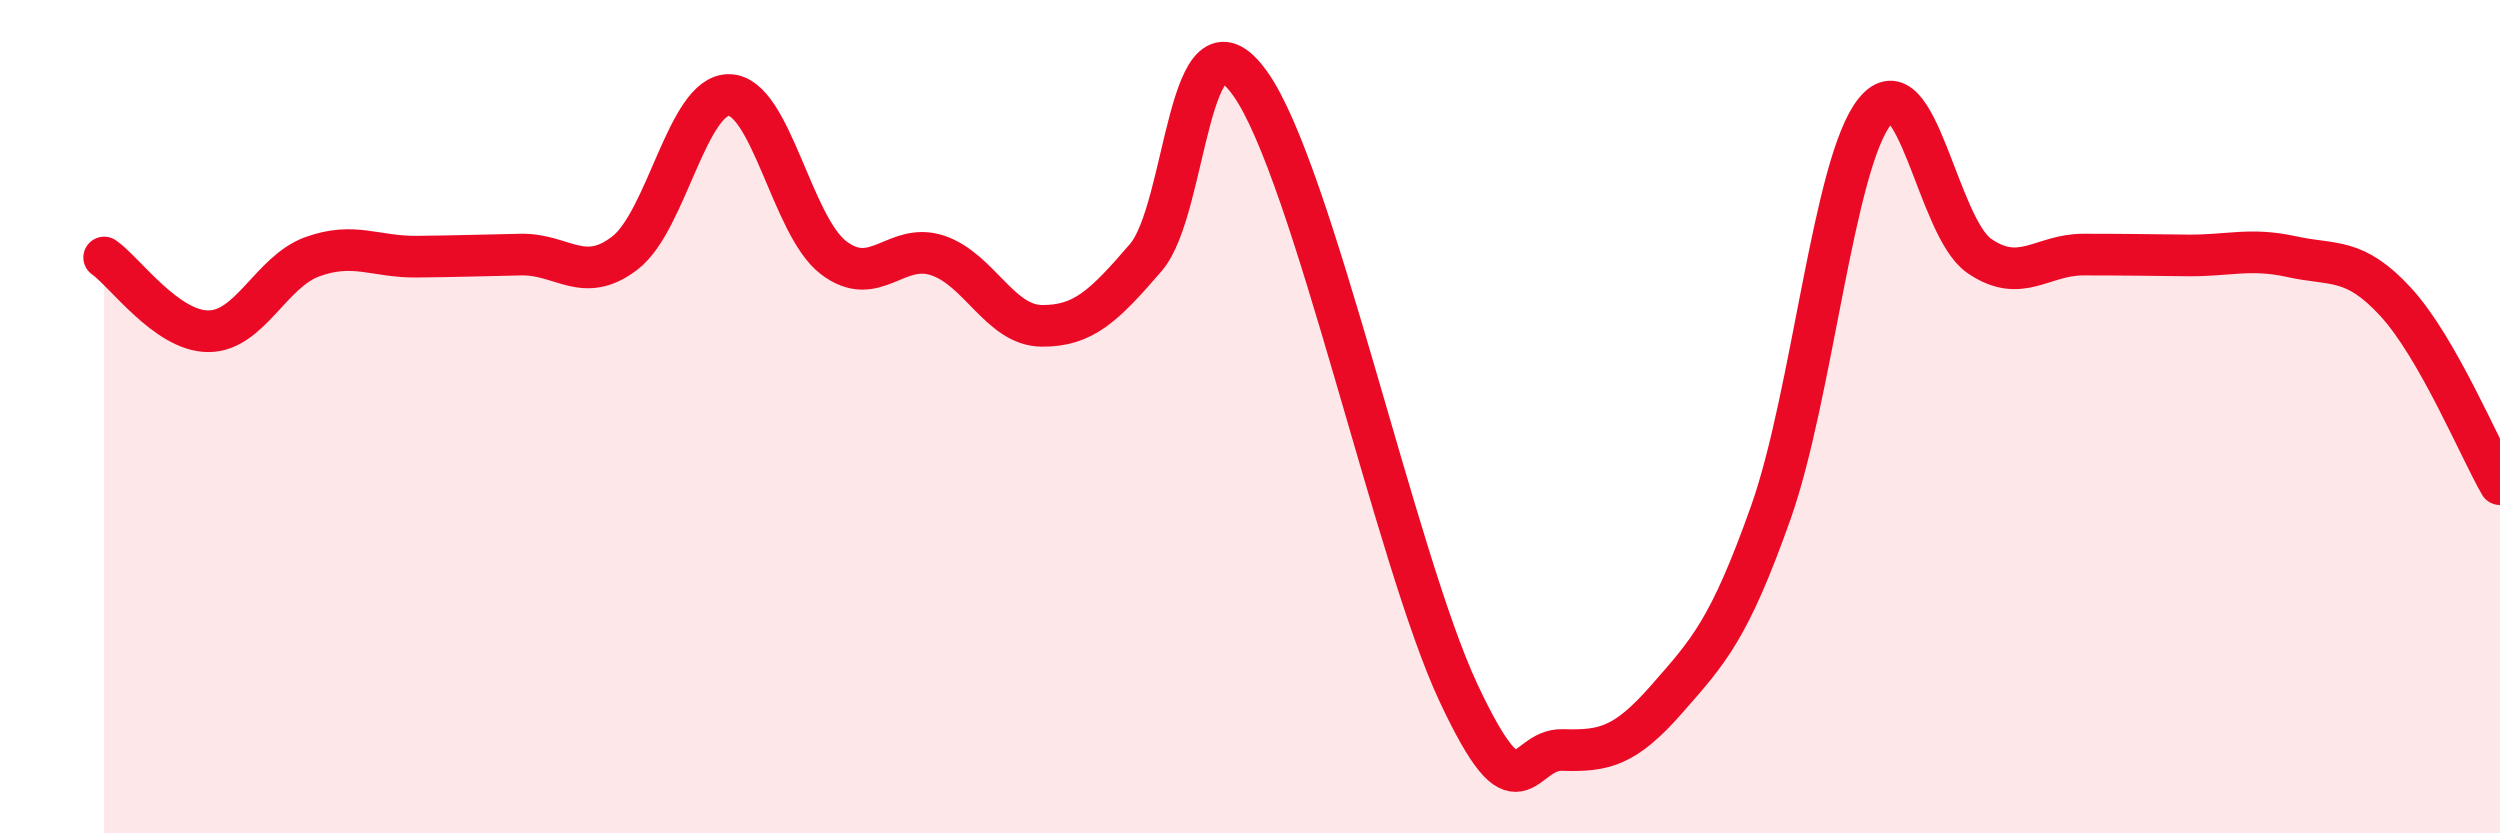
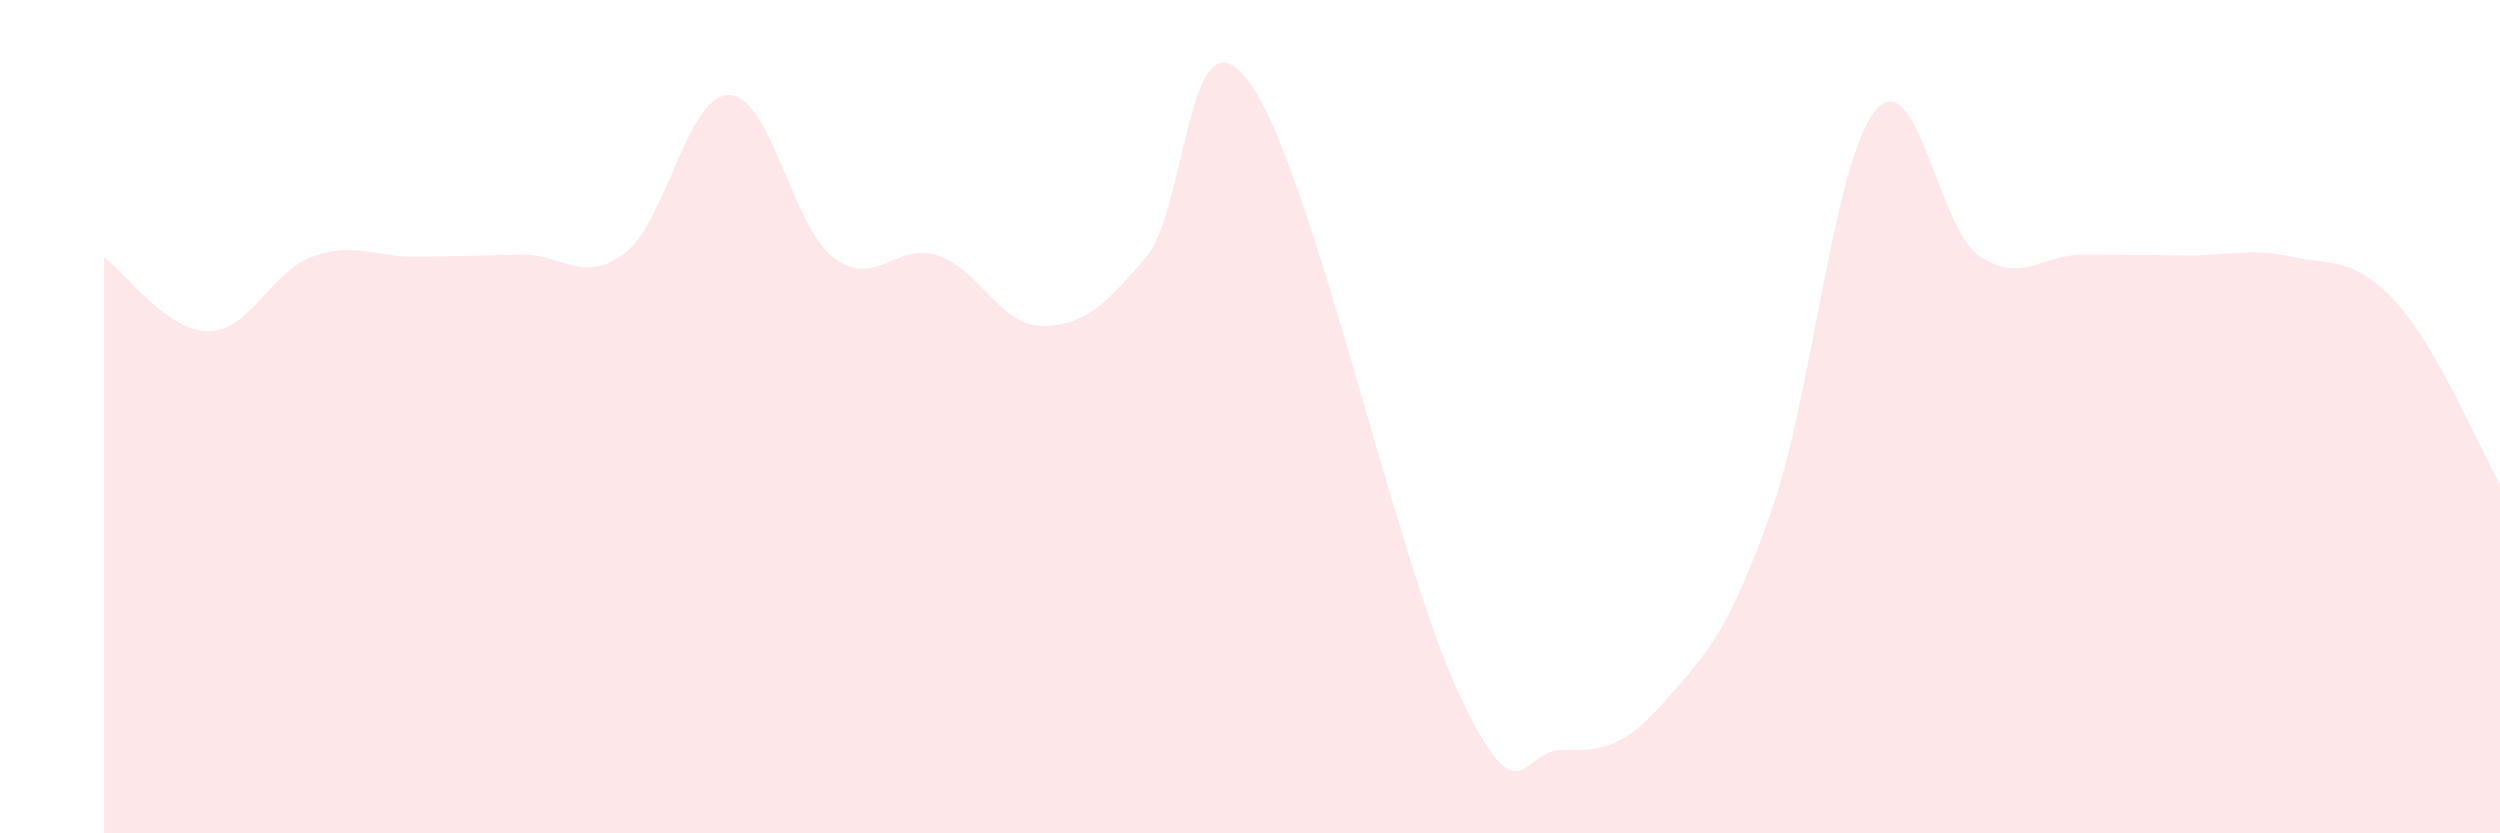
<svg xmlns="http://www.w3.org/2000/svg" width="60" height="20" viewBox="0 0 60 20">
  <path d="M 2.5,6.18 C 3,6.53 4,7.95 5,7.95 C 6,7.95 6.5,6.52 7.5,6.16 C 8.5,5.8 9,6.17 10,6.16 C 11,6.15 11.5,6.13 12.5,6.11 C 13.5,6.09 14,6.84 15,6.07 C 16,5.3 16.5,2.26 17.5,2.28 C 18.5,2.3 19,5.41 20,6.18 C 21,6.95 21.5,5.8 22.5,6.13 C 23.5,6.46 24,7.81 25,7.82 C 26,7.83 26.5,7.34 27.5,6.18 C 28.5,5.02 28.5,-0.09 30,2 C 31.5,4.09 33.5,13.42 35,16.62 C 36.5,19.82 36.5,17.97 37.5,18 C 38.5,18.03 39,17.92 40,16.78 C 41,15.64 41.5,15.12 42.5,12.3 C 43.5,9.48 44,3.9 45,2.67 C 46,1.44 46.5,5.45 47.5,6.14 C 48.5,6.83 49,6.11 50,6.11 C 51,6.11 51.5,6.12 52.5,6.13 C 53.5,6.14 54,5.94 55,6.16 C 56,6.38 56.5,6.16 57.5,7.25 C 58.5,8.34 59.5,10.75 60,11.62L60 20L2.5 20Z" fill="#EB0A25" opacity="0.1" stroke-linecap="round" stroke-linejoin="round" />
-   <path d="M 2.5,6.18 C 3,6.53 4,7.95 5,7.95 C 6,7.95 6.5,6.52 7.5,6.16 C 8.5,5.8 9,6.17 10,6.16 C 11,6.15 11.5,6.13 12.5,6.11 C 13.5,6.09 14,6.84 15,6.07 C 16,5.3 16.5,2.26 17.5,2.28 C 18.5,2.3 19,5.41 20,6.18 C 21,6.95 21.5,5.8 22.5,6.13 C 23.5,6.46 24,7.81 25,7.82 C 26,7.83 26.5,7.34 27.5,6.18 C 28.5,5.02 28.5,-0.09 30,2 C 31.5,4.09 33.5,13.42 35,16.62 C 36.5,19.82 36.5,17.97 37.5,18 C 38.5,18.03 39,17.92 40,16.78 C 41,15.64 41.5,15.12 42.5,12.3 C 43.5,9.48 44,3.9 45,2.67 C 46,1.44 46.5,5.45 47.5,6.14 C 48.5,6.83 49,6.11 50,6.11 C 51,6.11 51.5,6.12 52.5,6.13 C 53.5,6.14 54,5.94 55,6.16 C 56,6.38 56.5,6.16 57.5,7.25 C 58.5,8.34 59.5,10.75 60,11.62" stroke="#EB0A25" stroke-width="1" fill="none" stroke-linecap="round" stroke-linejoin="round" />
</svg>